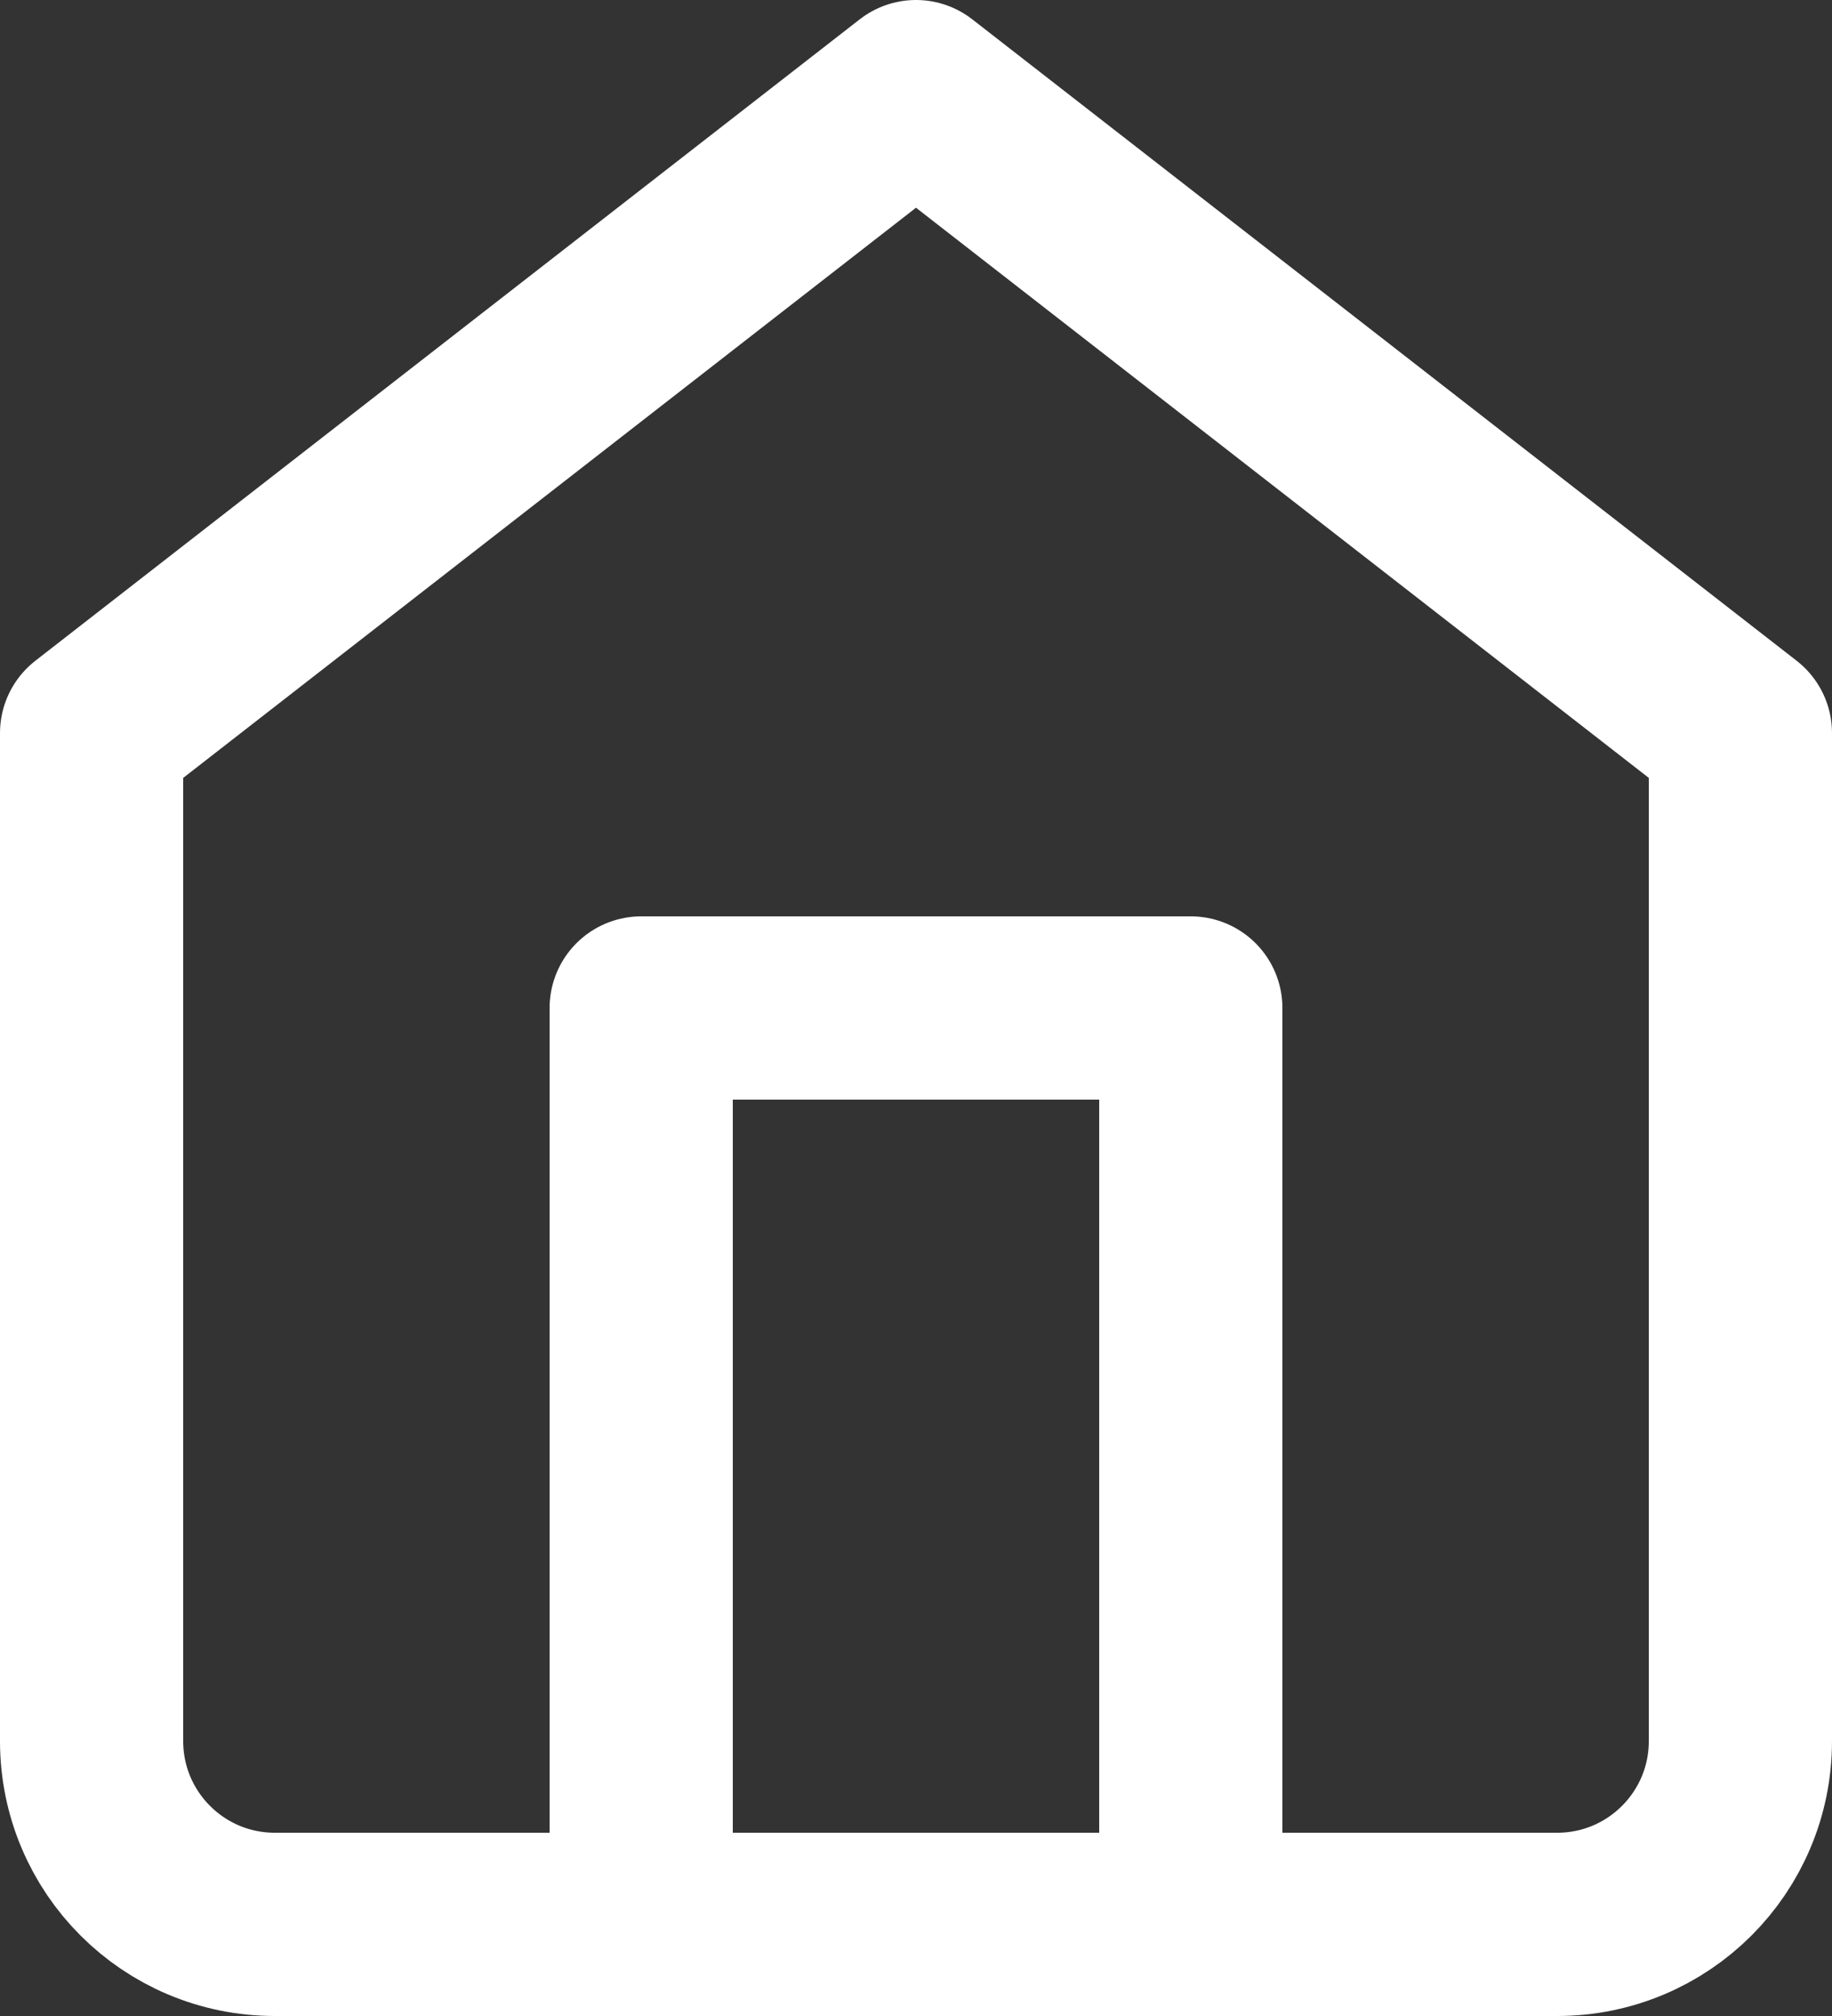
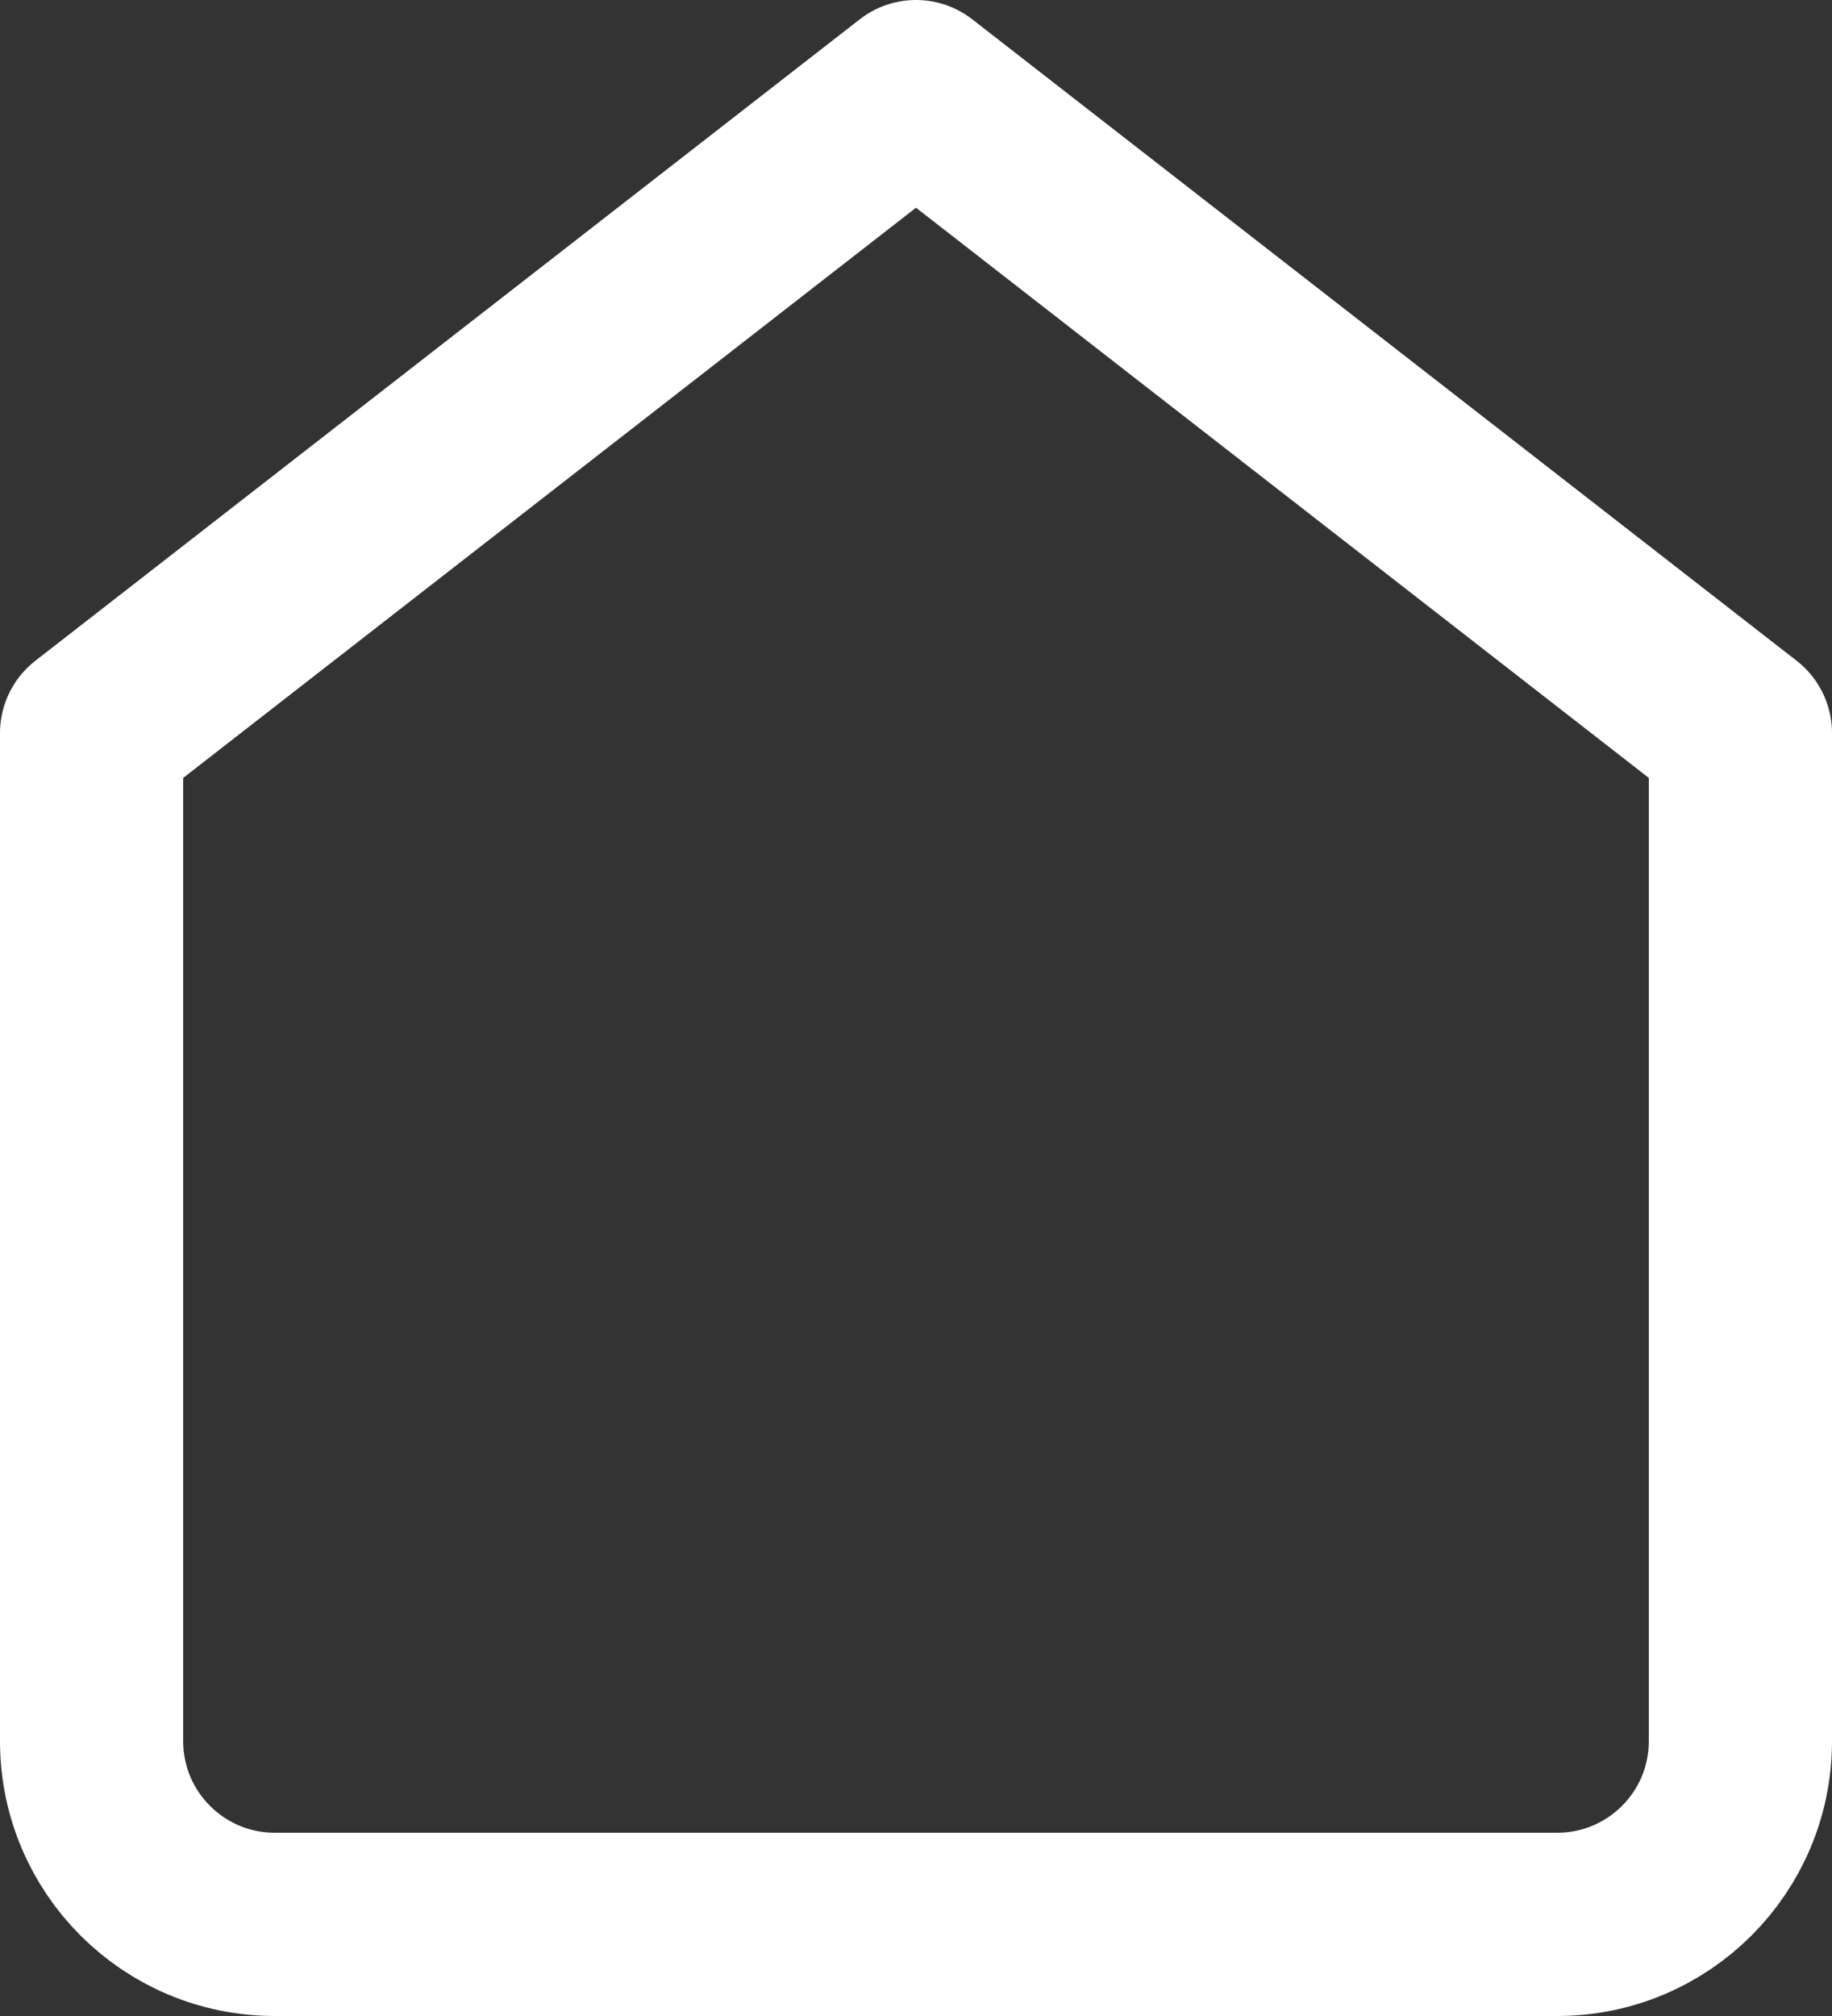
<svg xmlns="http://www.w3.org/2000/svg" width="20" height="22" viewBox="0 0 20 22" fill="none">
  <rect x="0" y="0" width="20" height="22" fill="#333333" stroke="none" />
  <path fill-rule="evenodd" clip-rule="evenodd" d="M1 8L10 1L19 8V19C19 20.105 18.105 21 17 21H3C1.895 21 1 20.105 1 19V8Z" stroke="white" stroke-width="2" stroke-linecap="round" stroke-linejoin="round" />
-   <path d="M7 21V11H13V21" stroke="white" stroke-width="2" stroke-linecap="round" stroke-linejoin="round" />
</svg>